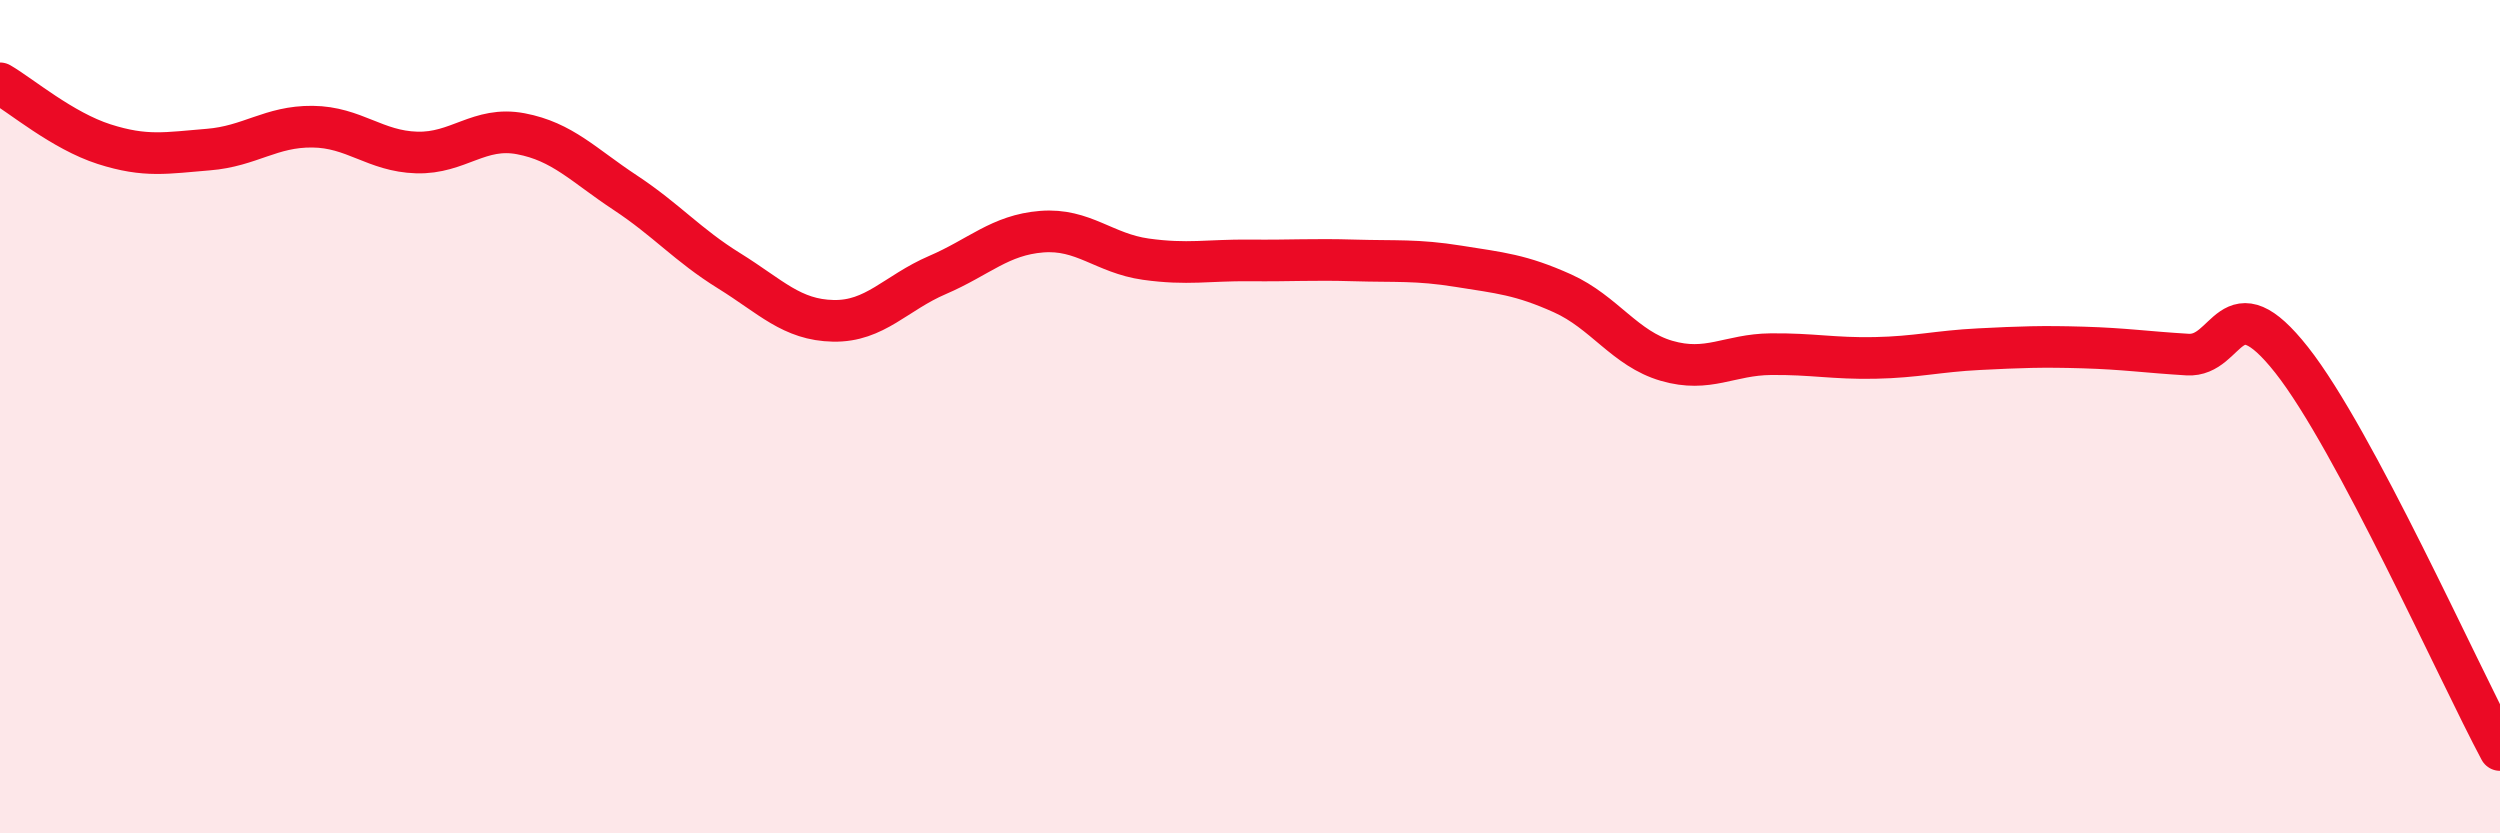
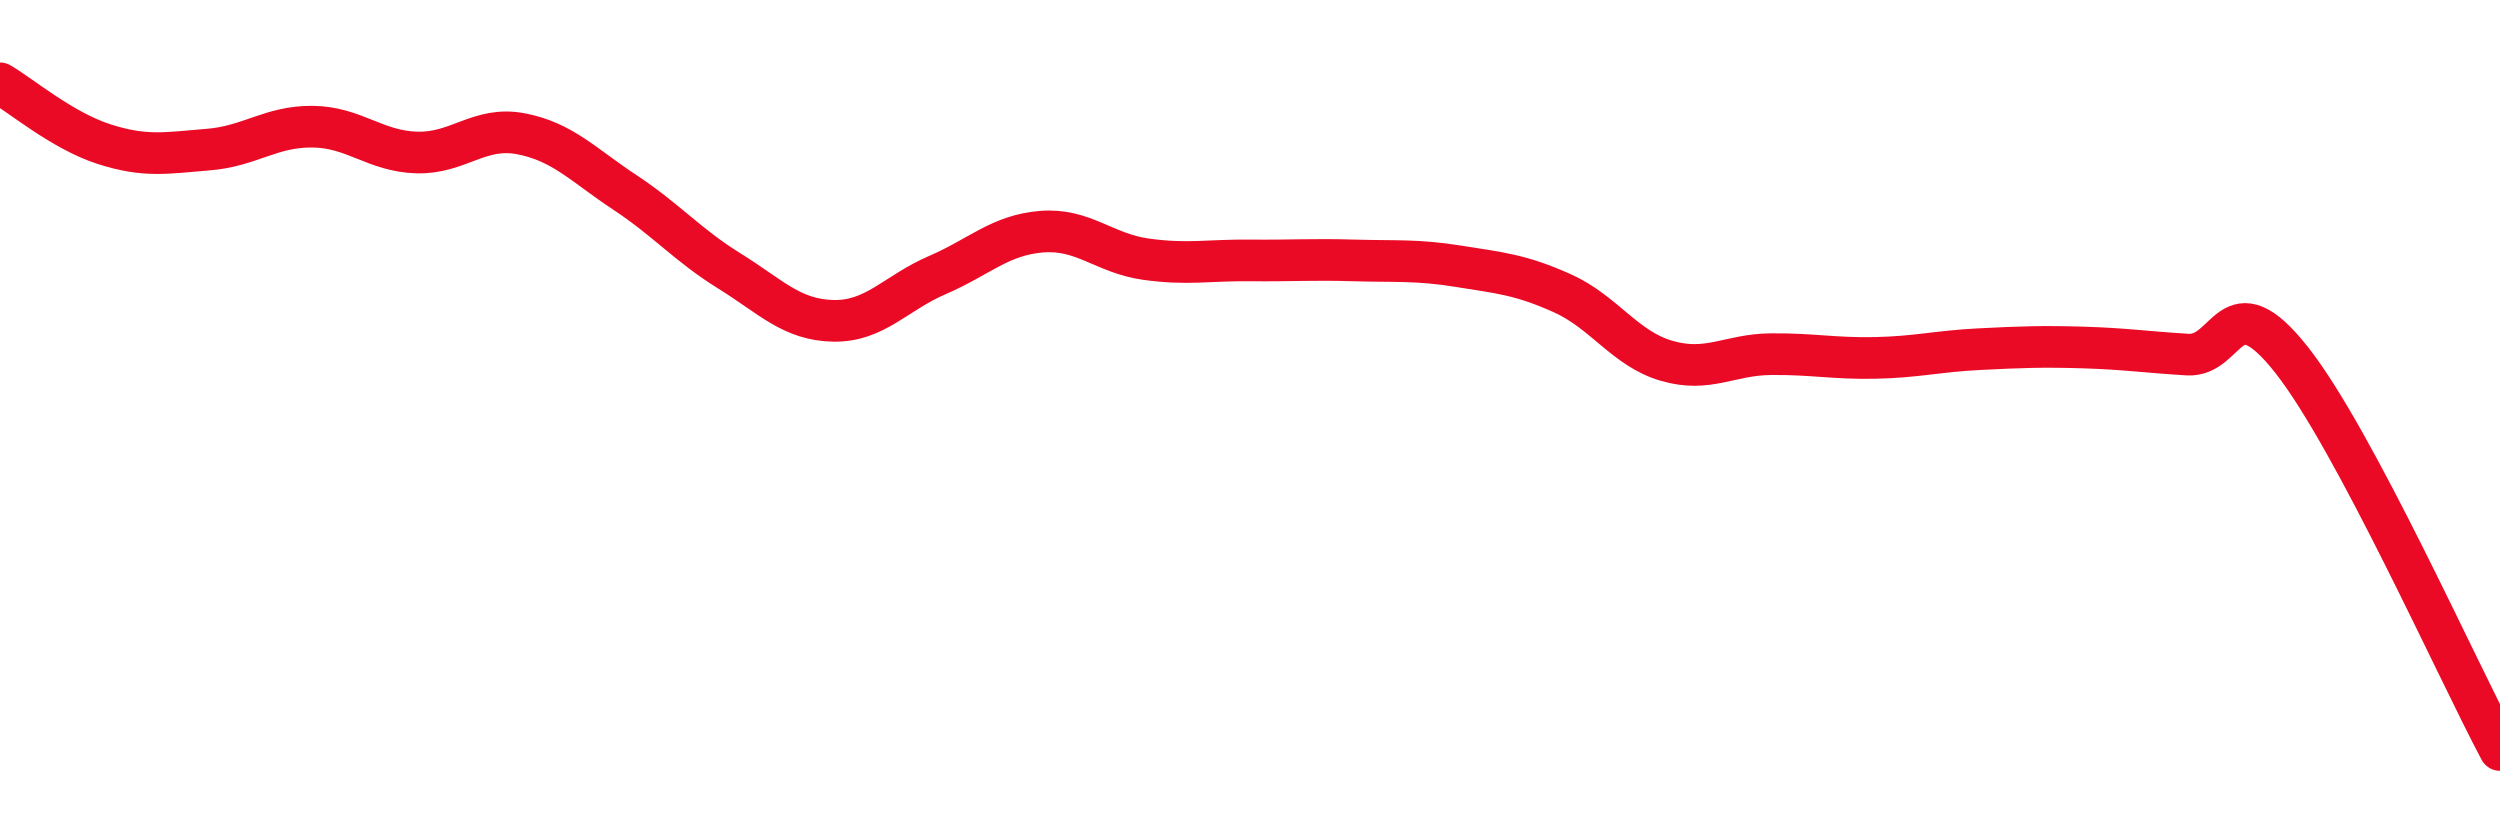
<svg xmlns="http://www.w3.org/2000/svg" width="60" height="20" viewBox="0 0 60 20">
-   <path d="M 0,2 C 0.5,2.29 1.5,3.14 2.5,3.46 C 3.5,3.78 4,3.67 5,3.59 C 6,3.51 6.5,3.03 7.5,3.04 C 8.5,3.05 9,3.63 10,3.66 C 11,3.69 11.5,3.02 12.5,3.21 C 13.5,3.4 14,3.96 15,4.62 C 16,5.28 16.5,5.88 17.5,6.5 C 18.5,7.12 19,7.68 20,7.7 C 21,7.72 21.5,7.03 22.5,6.6 C 23.5,6.17 24,5.64 25,5.56 C 26,5.48 26.5,6.08 27.5,6.22 C 28.5,6.36 29,6.24 30,6.25 C 31,6.26 31.5,6.22 32.5,6.25 C 33.5,6.28 34,6.23 35,6.39 C 36,6.55 36.5,6.59 37.5,7.04 C 38.5,7.49 39,8.37 40,8.66 C 41,8.95 41.5,8.51 42.5,8.5 C 43.5,8.49 44,8.61 45,8.59 C 46,8.57 46.5,8.43 47.5,8.38 C 48.5,8.33 49,8.31 50,8.34 C 51,8.37 51.5,8.45 52.5,8.51 C 53.5,8.57 53.5,6.74 55,8.64 C 56.5,10.54 59,16.13 60,18L60 20L0 20Z" fill="#EB0A25" opacity="0.1" stroke-linecap="round" stroke-linejoin="round" />
  <path d="M 0,2 C 0.5,2.29 1.5,3.14 2.5,3.46 C 3.5,3.78 4,3.67 5,3.59 C 6,3.51 6.5,3.03 7.5,3.04 C 8.5,3.05 9,3.63 10,3.66 C 11,3.69 11.5,3.02 12.5,3.21 C 13.5,3.4 14,3.96 15,4.62 C 16,5.28 16.5,5.88 17.5,6.5 C 18.5,7.12 19,7.68 20,7.7 C 21,7.72 21.5,7.03 22.5,6.6 C 23.5,6.17 24,5.64 25,5.56 C 26,5.48 26.5,6.08 27.5,6.22 C 28.5,6.36 29,6.24 30,6.25 C 31,6.26 31.5,6.22 32.5,6.25 C 33.5,6.28 34,6.23 35,6.39 C 36,6.55 36.5,6.59 37.5,7.04 C 38.5,7.49 39,8.37 40,8.66 C 41,8.95 41.5,8.51 42.5,8.5 C 43.5,8.49 44,8.61 45,8.59 C 46,8.57 46.5,8.43 47.5,8.38 C 48.5,8.33 49,8.31 50,8.34 C 51,8.37 51.5,8.45 52.5,8.51 C 53.5,8.57 53.5,6.74 55,8.64 C 56.5,10.54 59,16.13 60,18" stroke="#EB0A25" stroke-width="1" fill="none" stroke-linecap="round" stroke-linejoin="round" />
</svg>